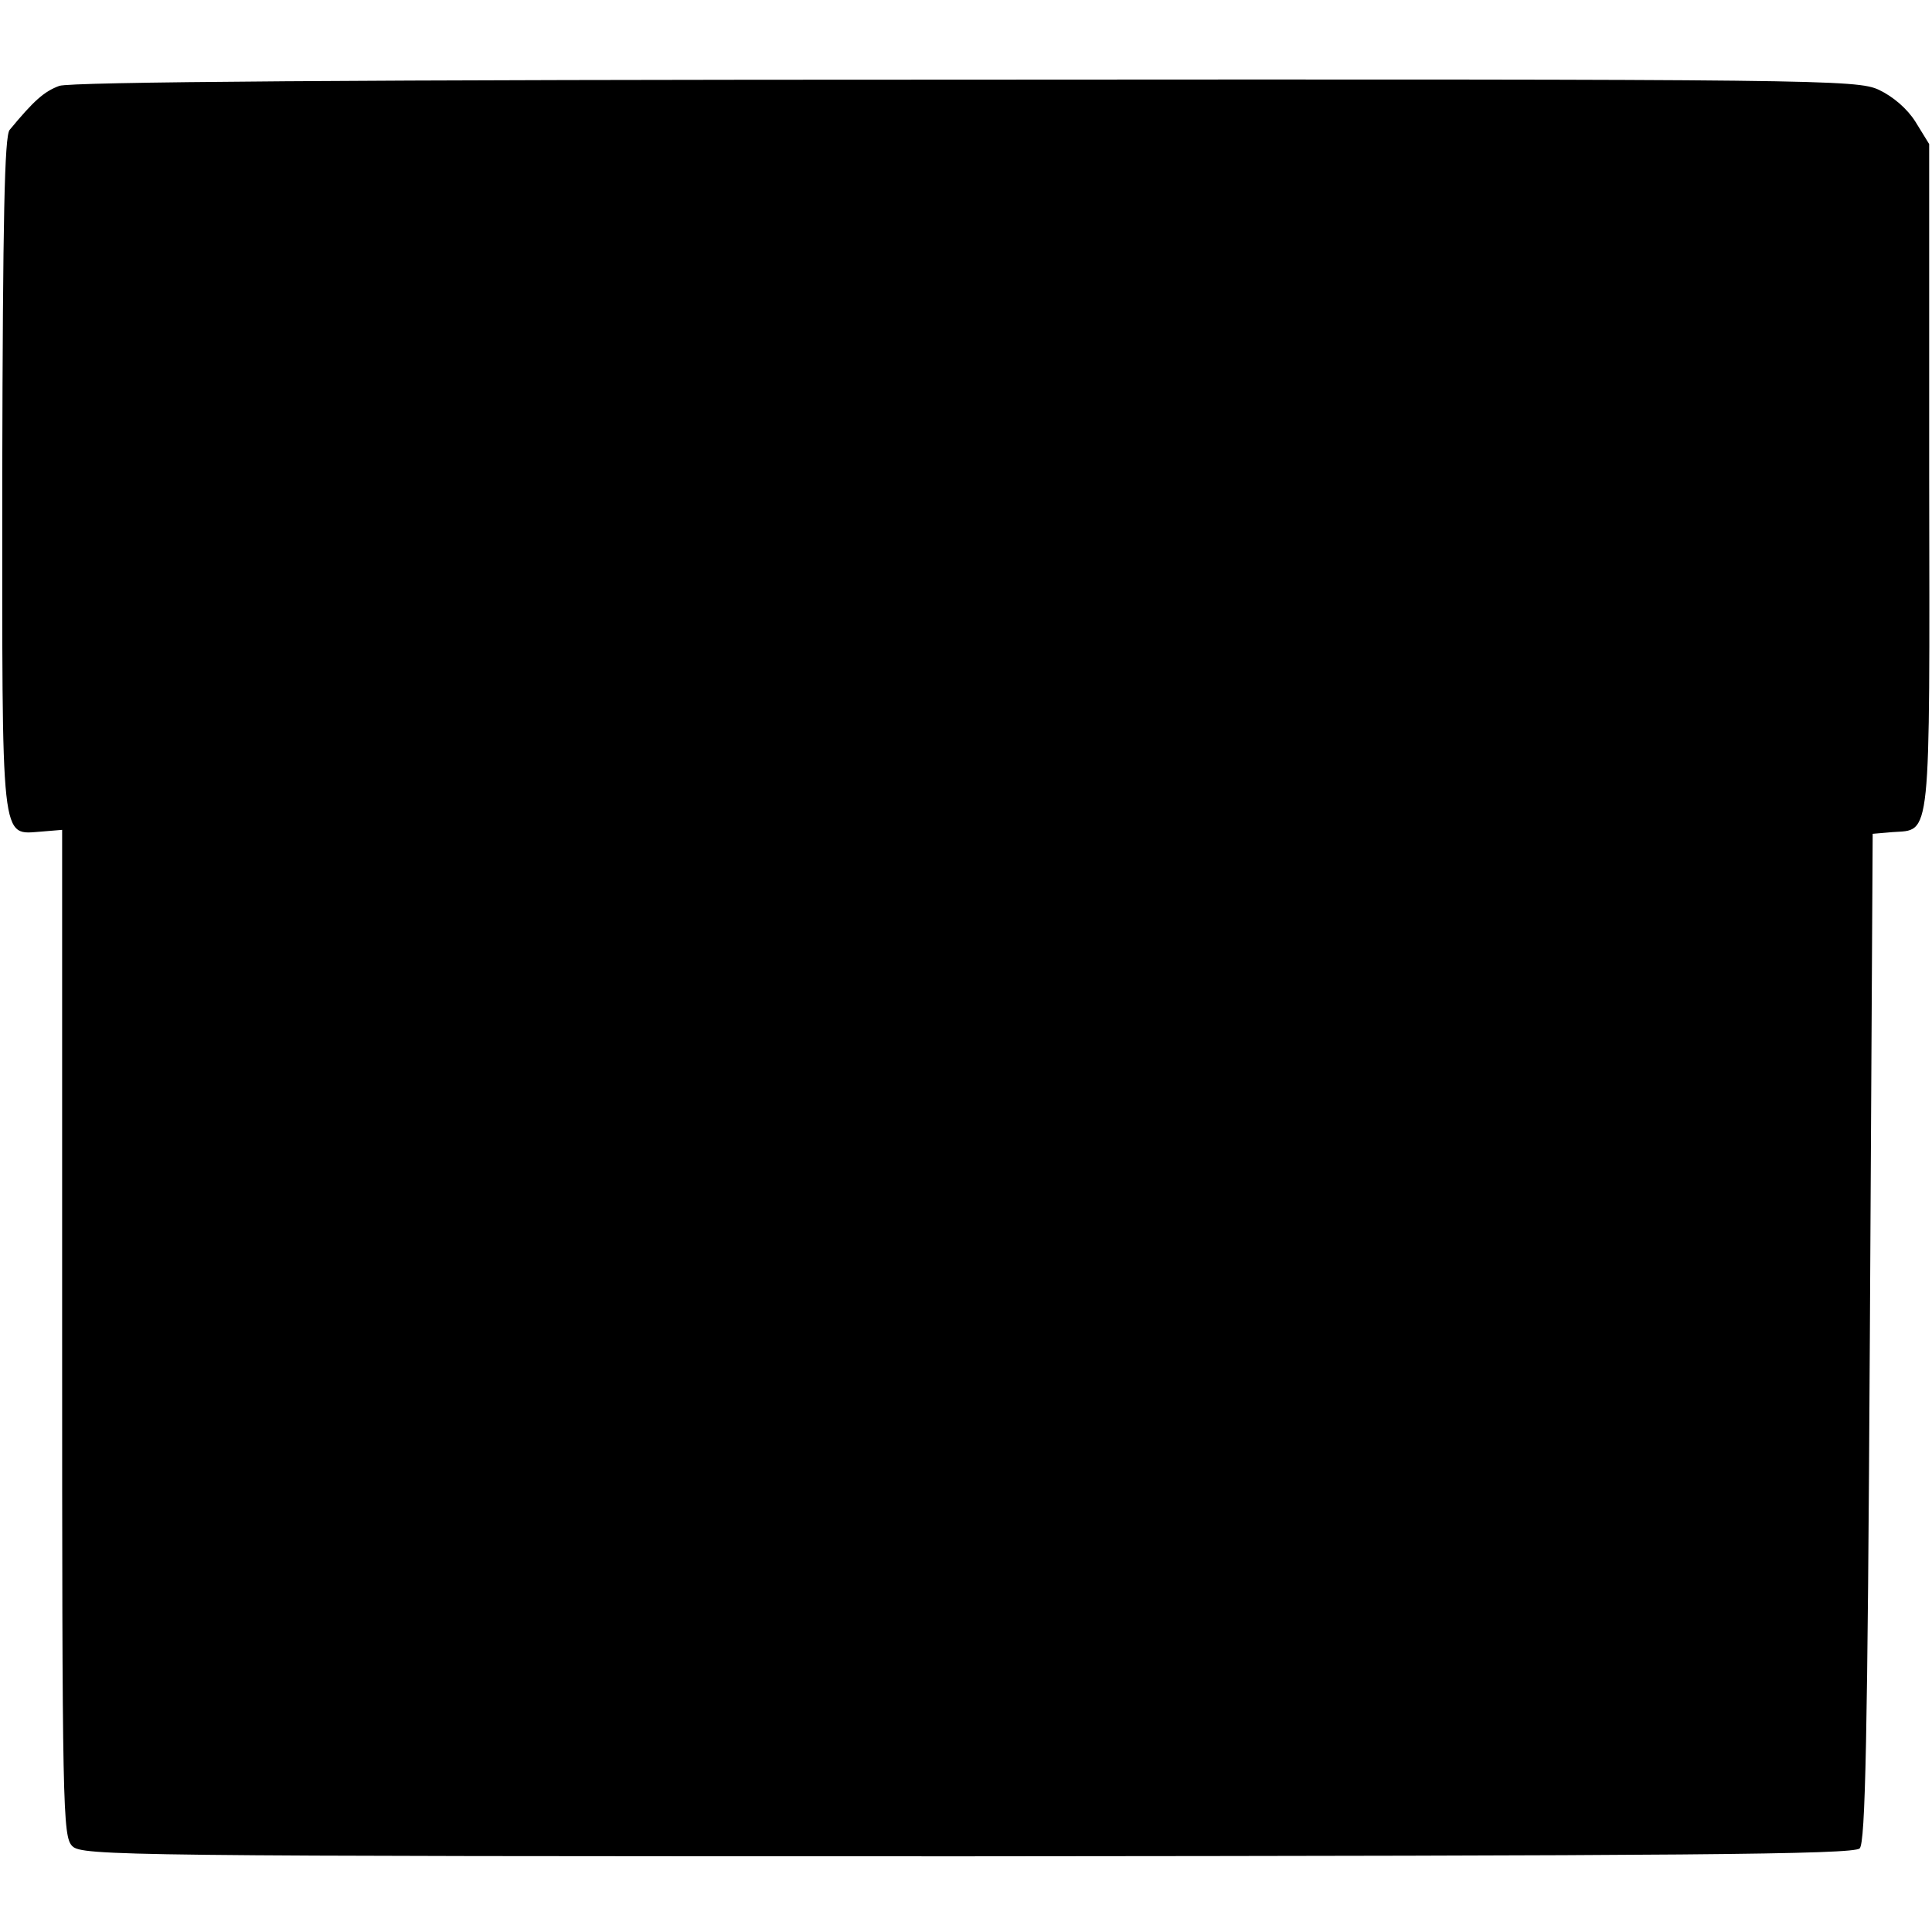
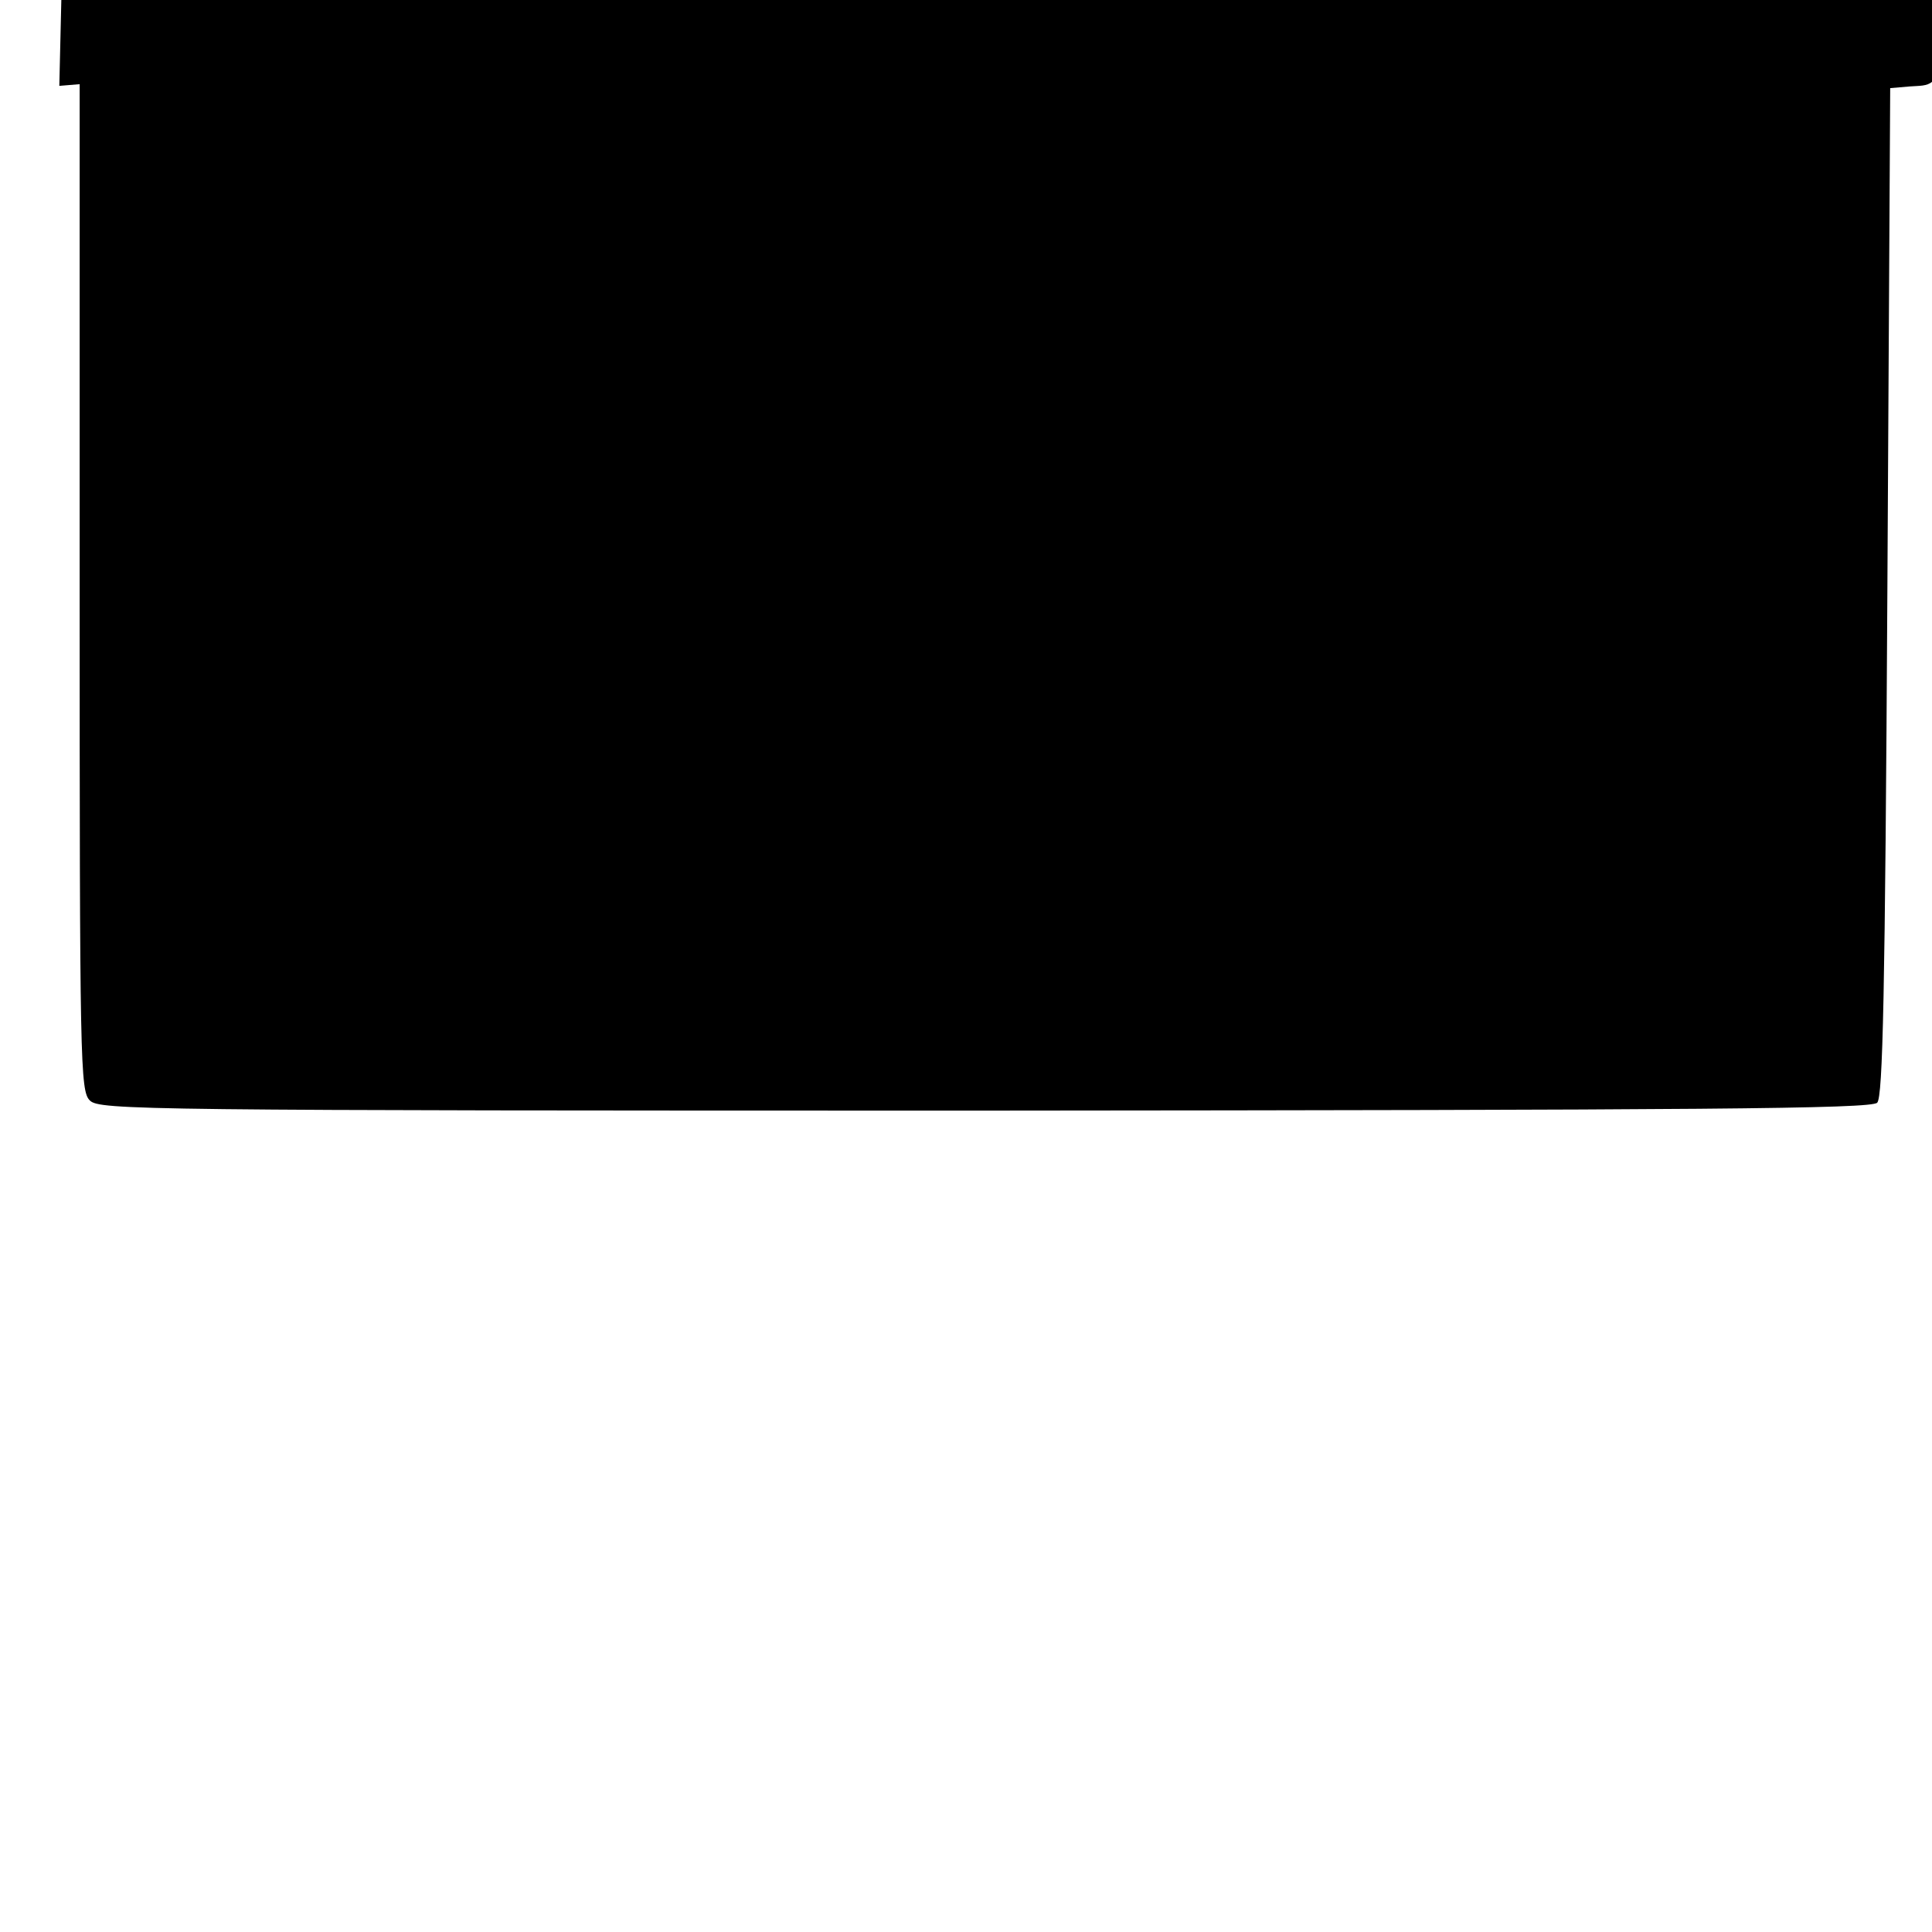
<svg xmlns="http://www.w3.org/2000/svg" version="1.0" width="342pt" height="342pt" viewBox="0 0 342 342" preserveAspectRatio="xMidYMid meet">
  <g transform="translate(0,342) scale(0.1,-0.1)" fill="#000000" stroke="none">
-     <path d="M105 3268 c-27 -10 -45 -26 -88 -78 -9 -11 -12 -156 -13 -608 0 -668 -4 -639 70 -634 l36 3 0 -891 c0 -845 1 -891 18 -908 17 -17 87 -18 1585 -18 1271 1 1568 3 1579 14 10 10 14 192 18 905 l5 891 35 3 c69 5 66 -25 65 629 l0 589 -24 39 c-15 24 -40 45 -65 57 -39 18 -101 19 -1616 18 -1095 0 -1584 -4 -1605 -11z" />
+     <path d="M105 3268 l36 3 0 -891 c0 -845 1 -891 18 -908 17 -17 87 -18 1585 -18 1271 1 1568 3 1579 14 10 10 14 192 18 905 l5 891 35 3 c69 5 66 -25 65 629 l0 589 -24 39 c-15 24 -40 45 -65 57 -39 18 -101 19 -1616 18 -1095 0 -1584 -4 -1605 -11z" />
  </g>
</svg>